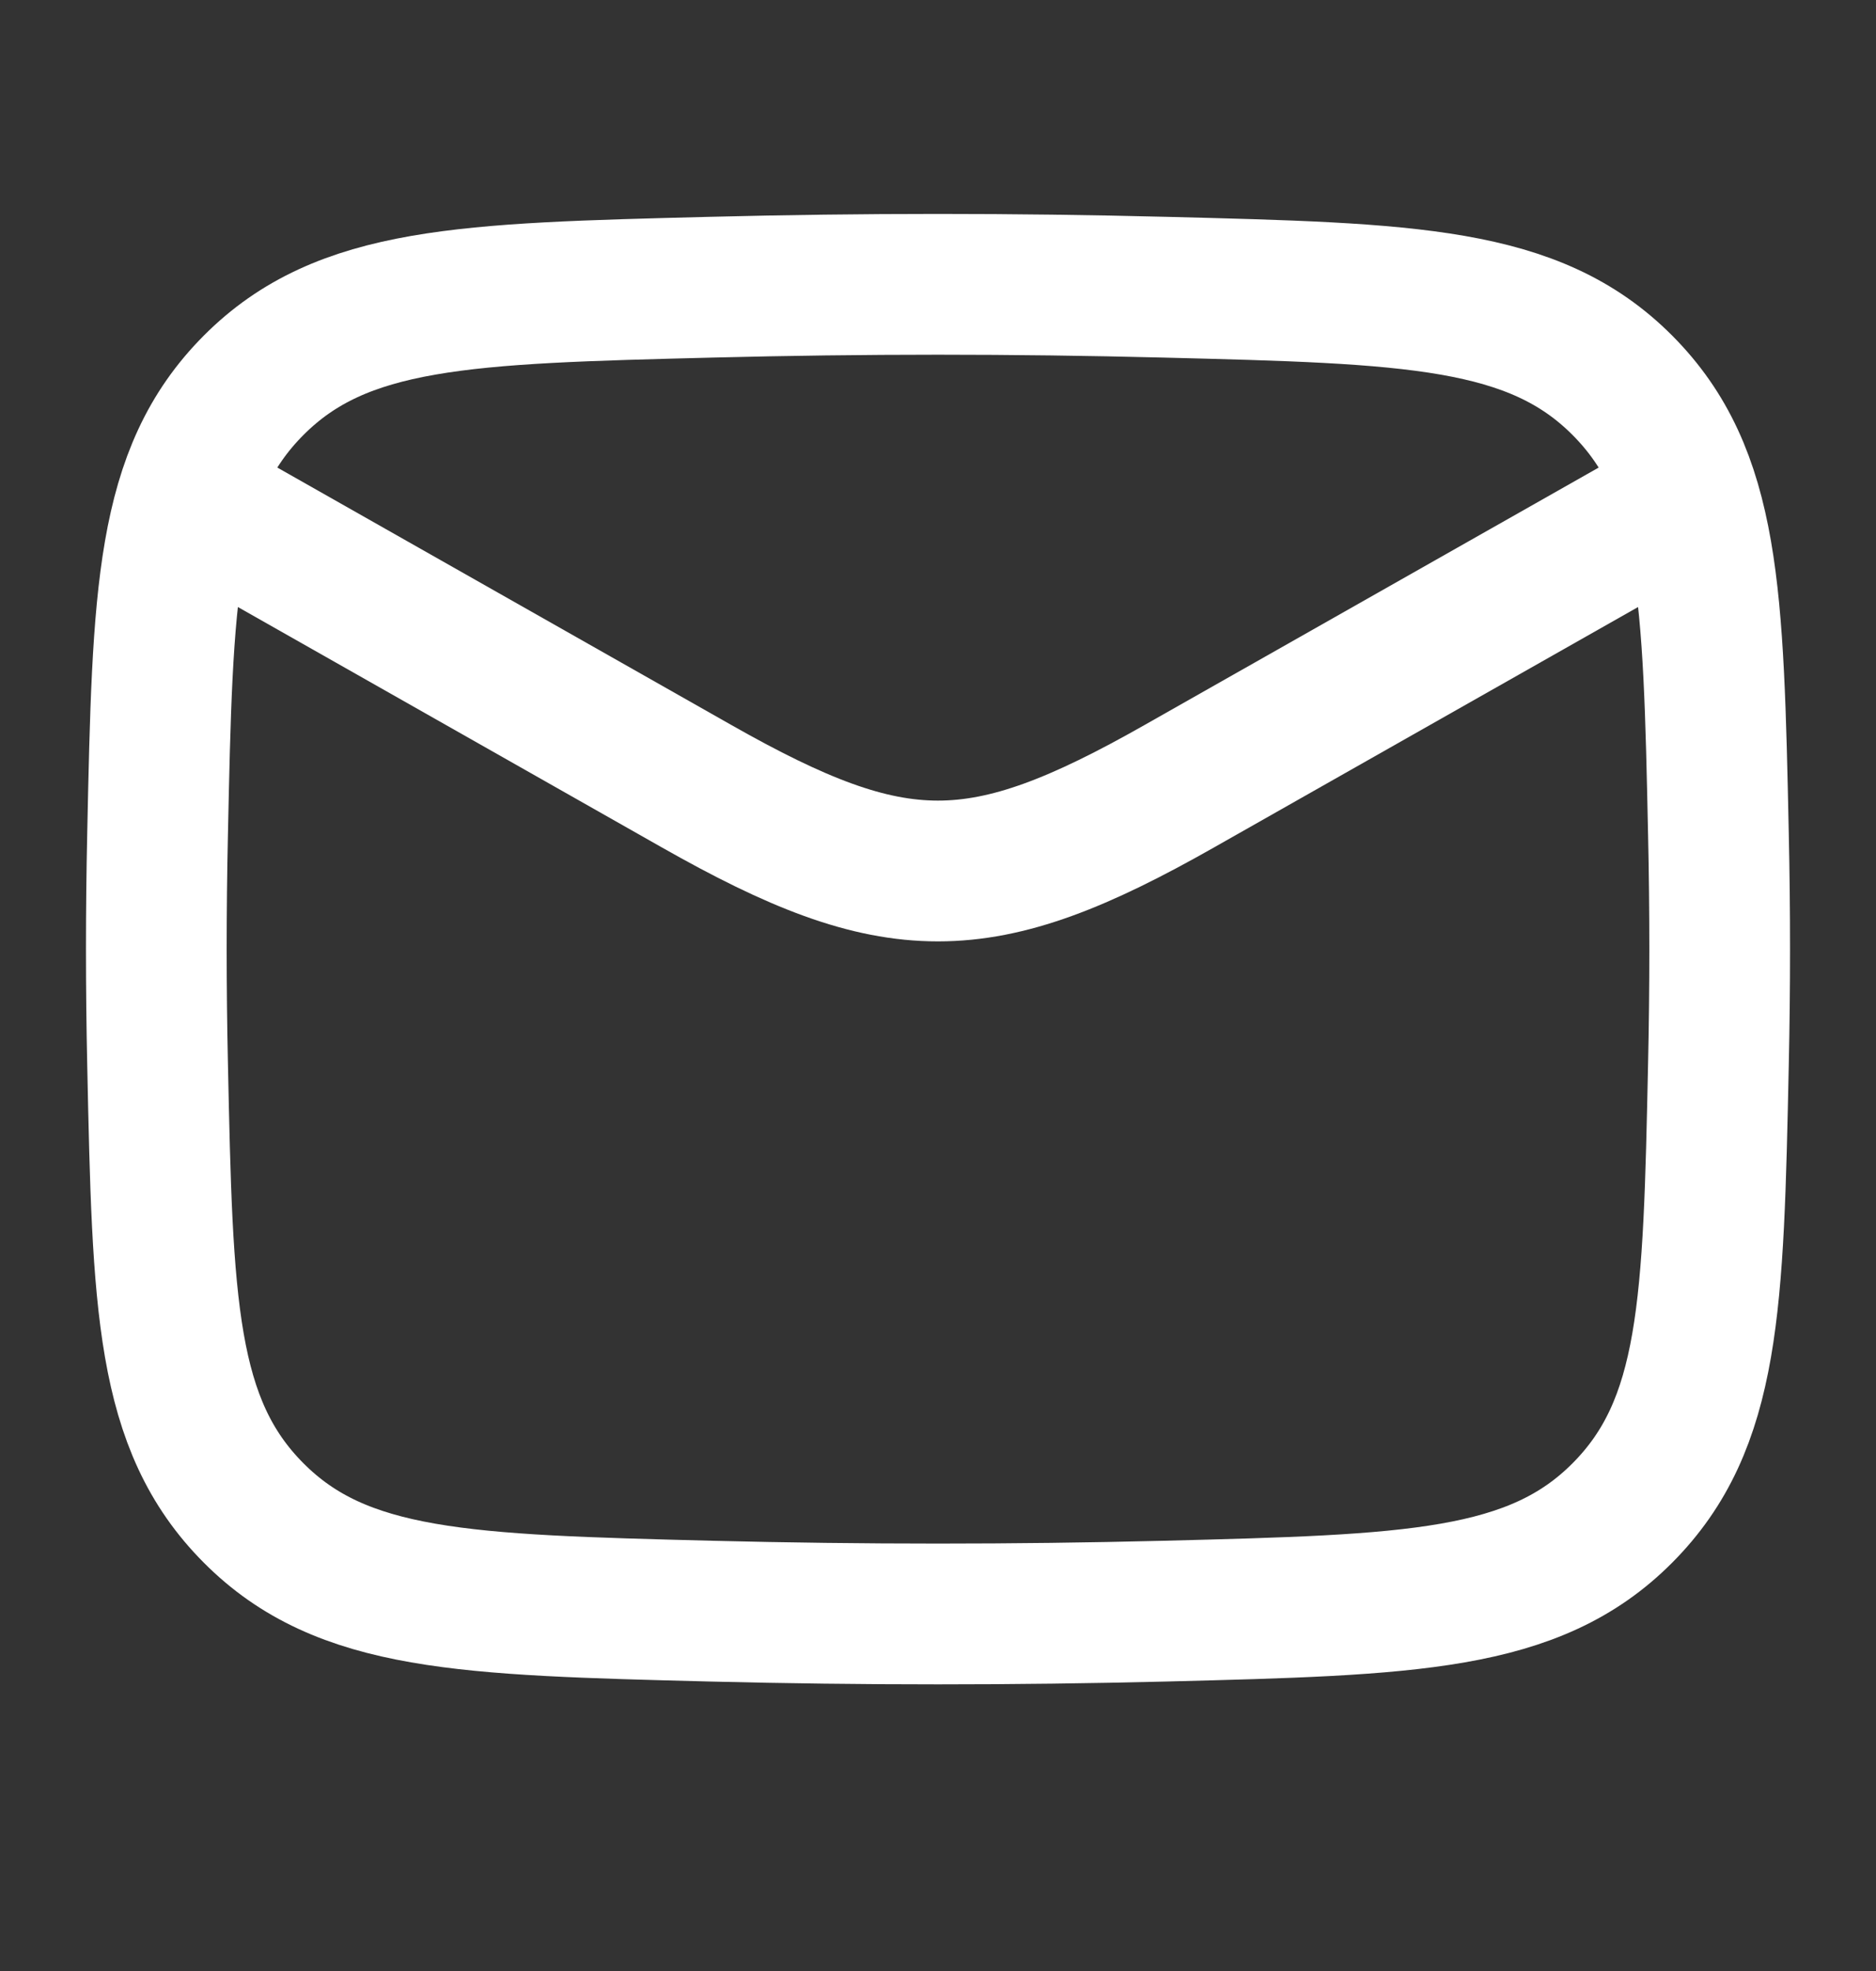
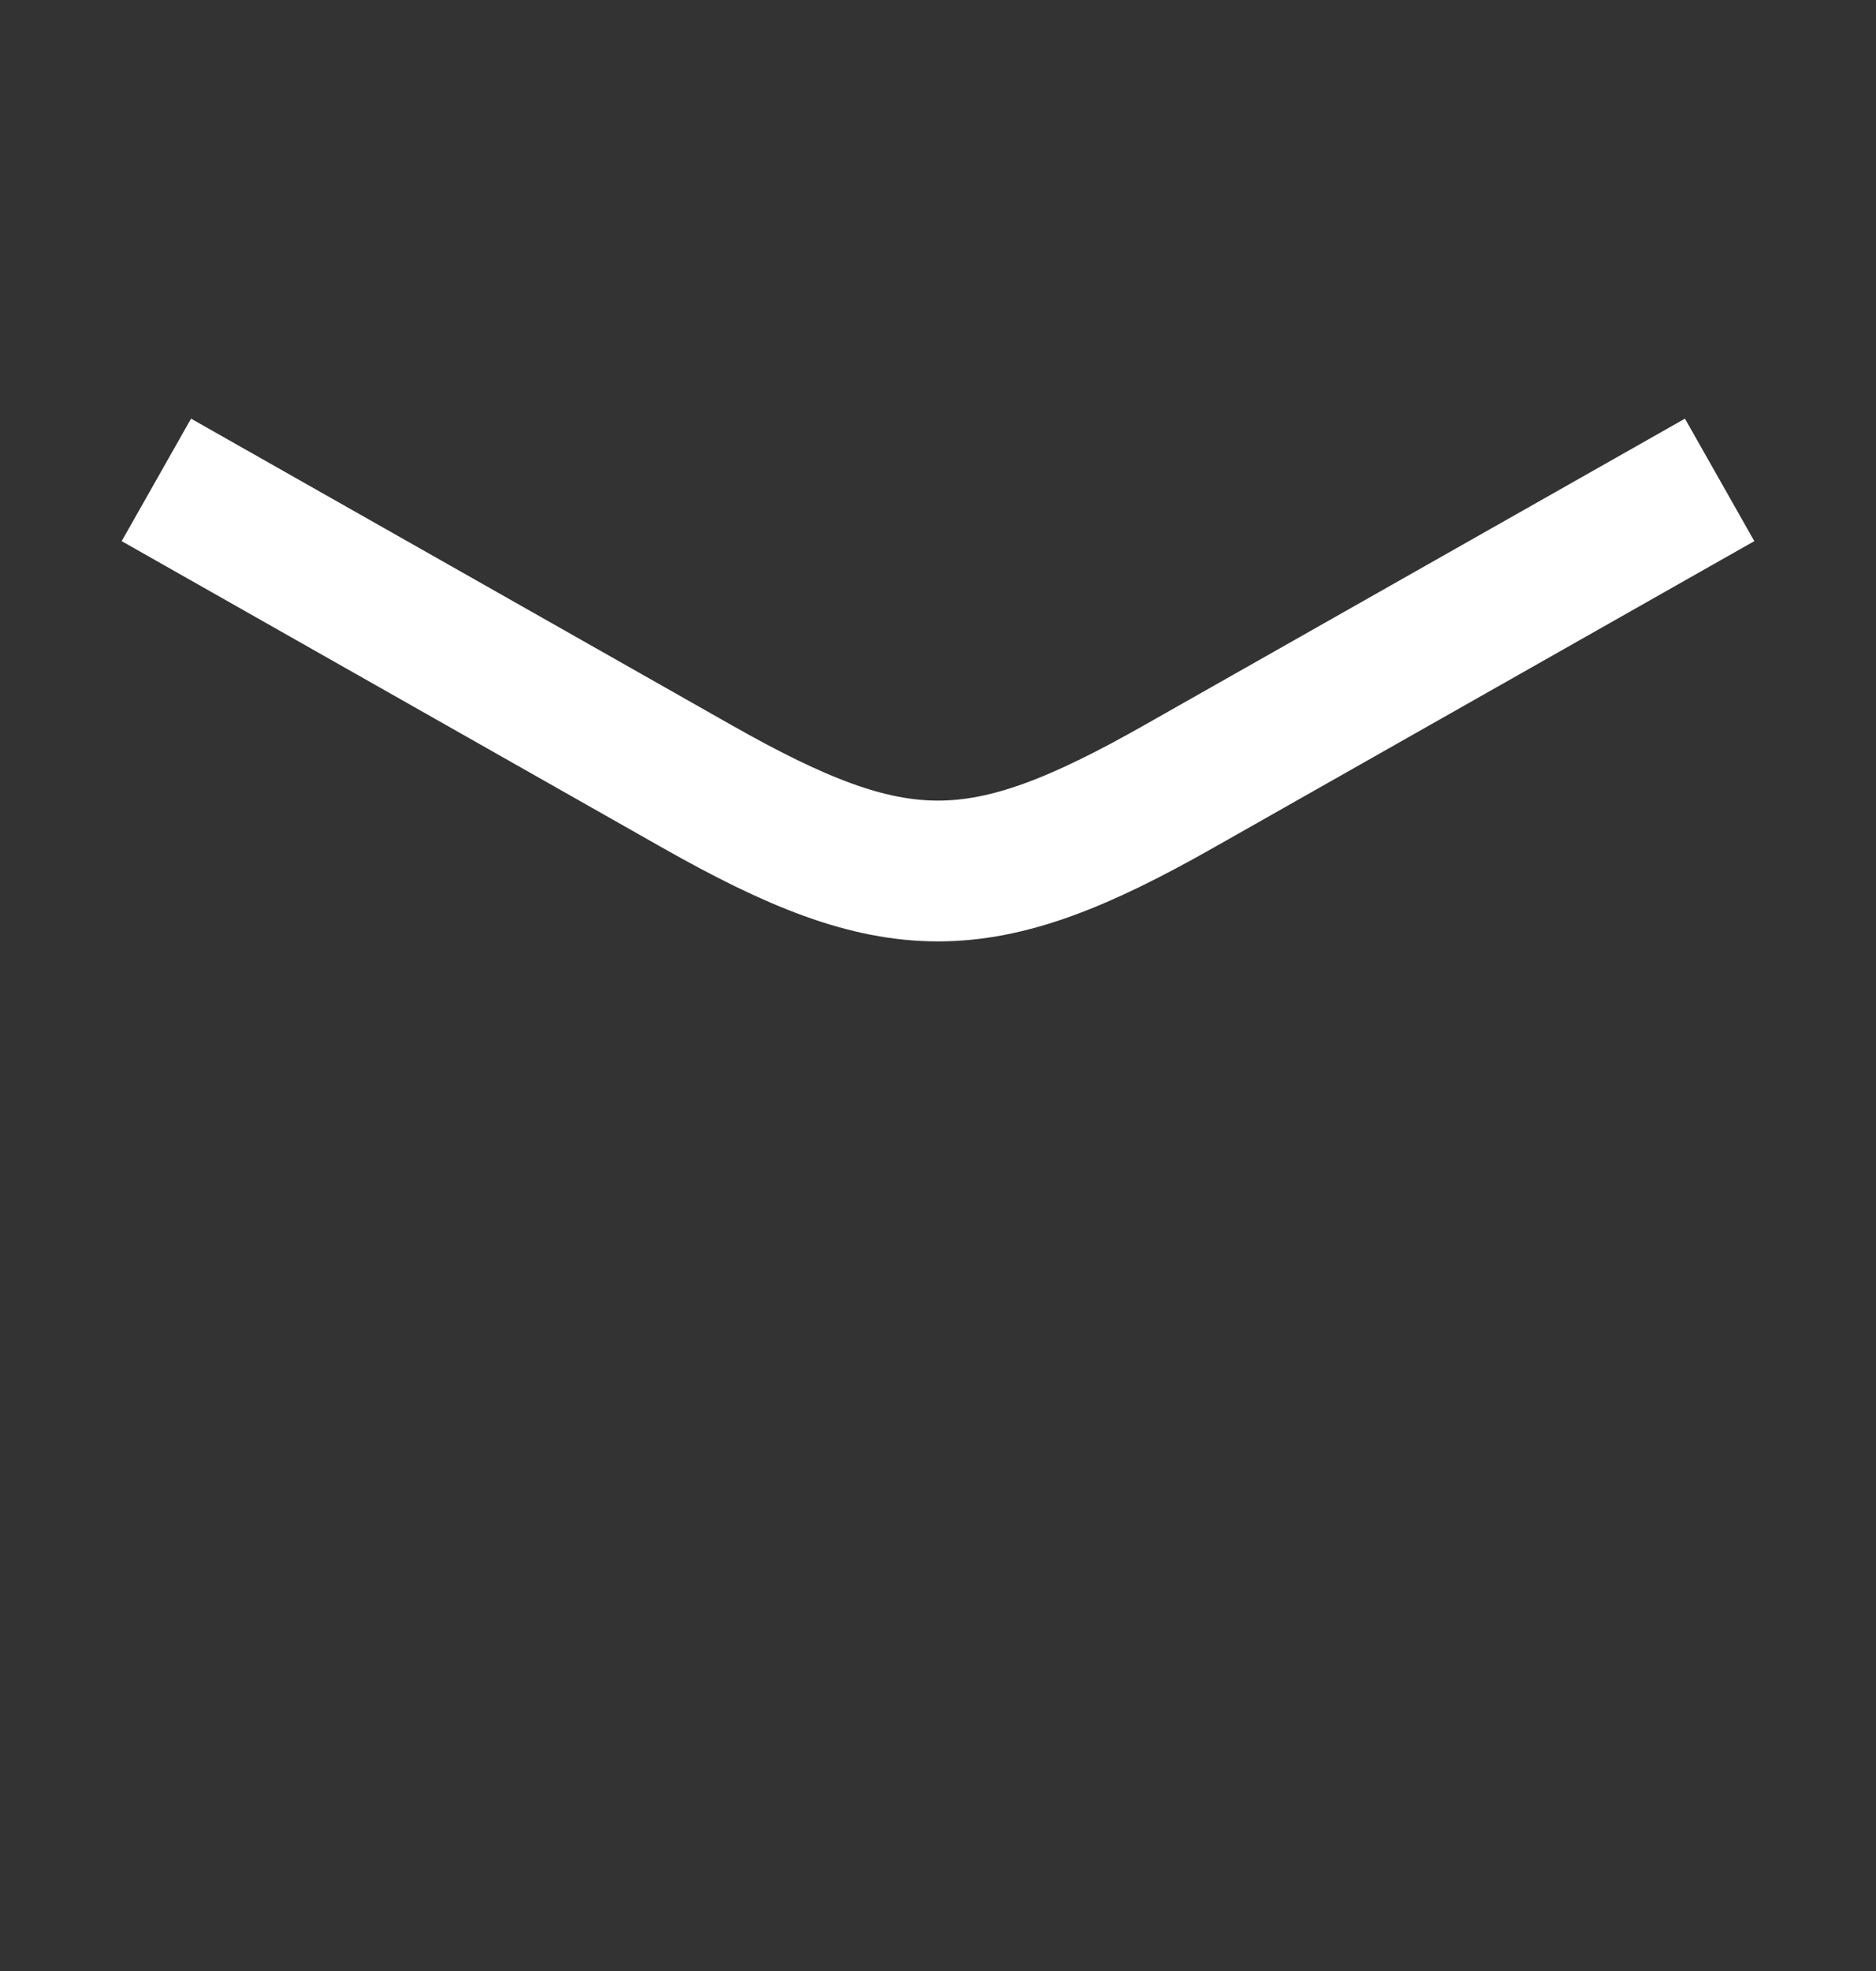
<svg xmlns="http://www.w3.org/2000/svg" width="20" height="21" viewBox="0 0 20 21" fill="none">
  <rect x="0" y="0" width="20" height="21" fill="#333333" stroke="none" />
  <path d="M1.667 5.113L7.427 8.377C9.551 9.581 10.448 9.581 12.572 8.377L18.333 5.113" stroke="white" stroke-width="1.5" stroke-linejoin="round" />
-   <path d="M1.68 11.342C1.734 13.897 1.761 15.174 2.704 16.12C3.647 17.067 4.958 17.099 7.582 17.166C9.199 17.206 10.8 17.206 12.418 17.166C15.041 17.099 16.353 17.067 17.296 16.12C18.238 15.174 18.266 13.897 18.32 11.342C18.338 10.521 18.338 9.704 18.32 8.883C18.266 6.328 18.238 5.051 17.296 4.105C16.353 3.159 15.041 3.126 12.418 3.06C10.8 3.019 9.199 3.019 7.582 3.06C4.958 3.126 3.647 3.159 2.704 4.105C1.761 5.051 1.734 6.328 1.68 8.883C1.662 9.704 1.662 10.521 1.68 11.342Z" stroke="white" stroke-width="1.5" stroke-linejoin="round" />
</svg>